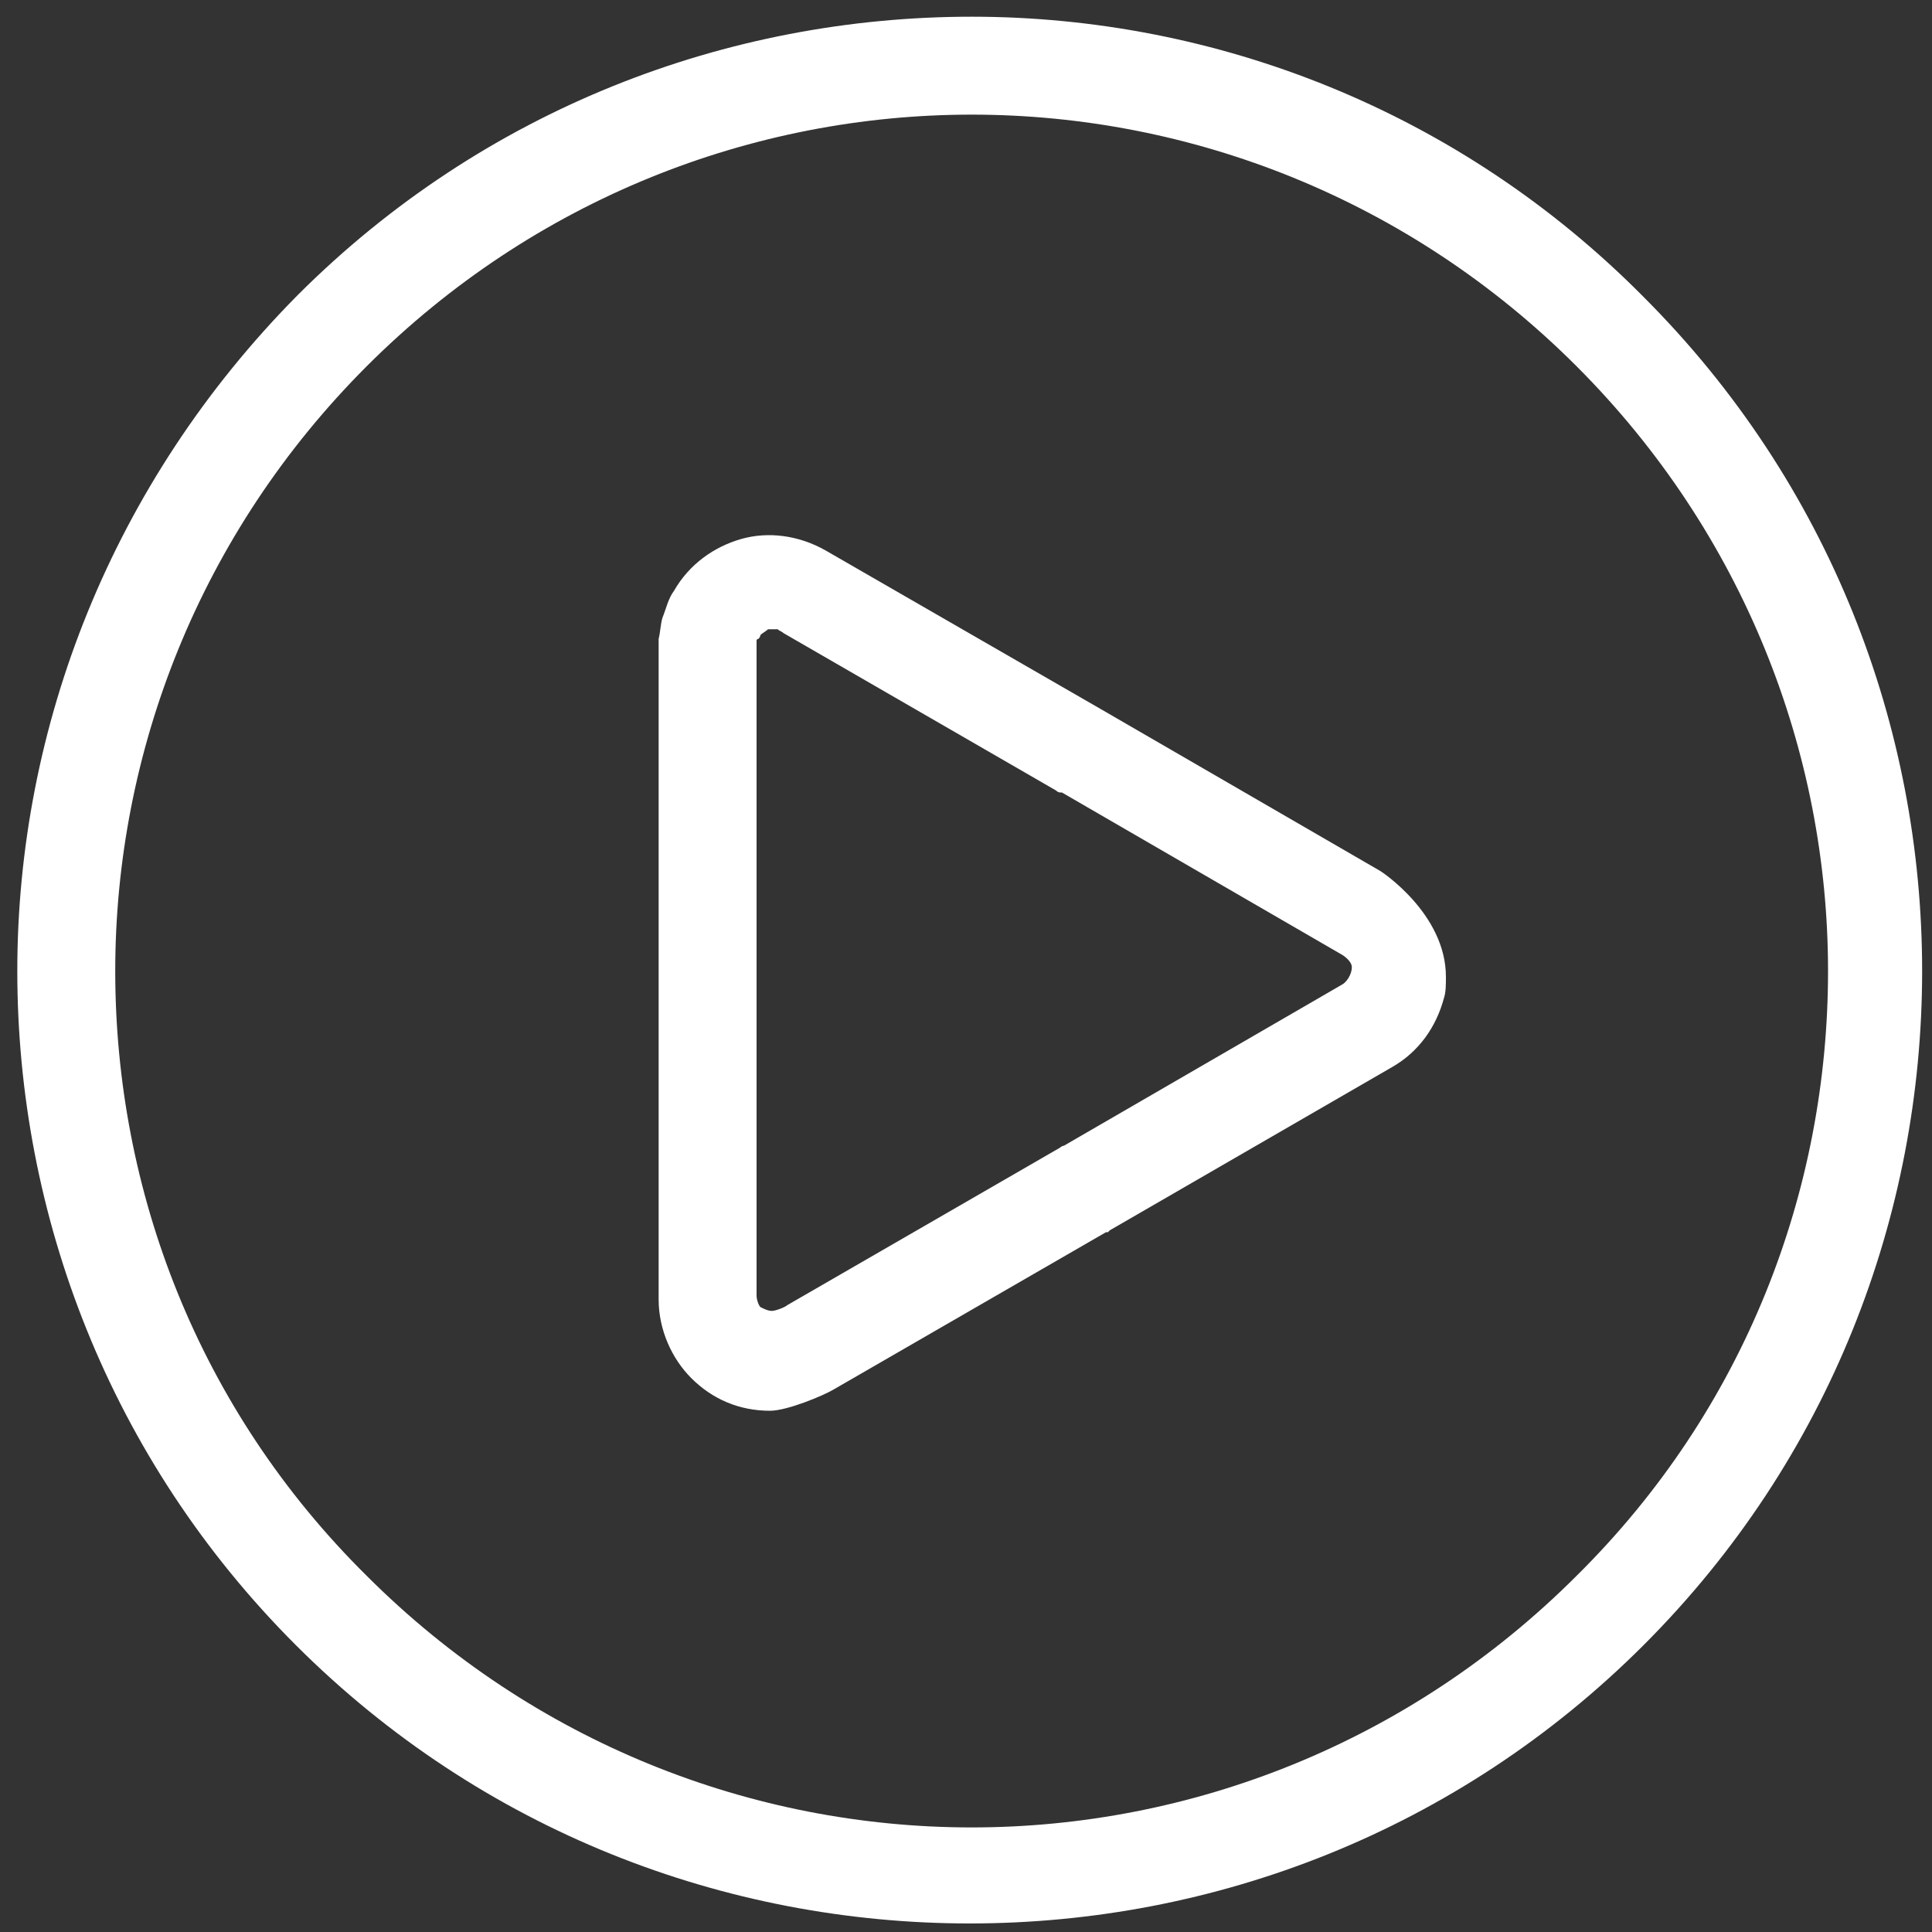
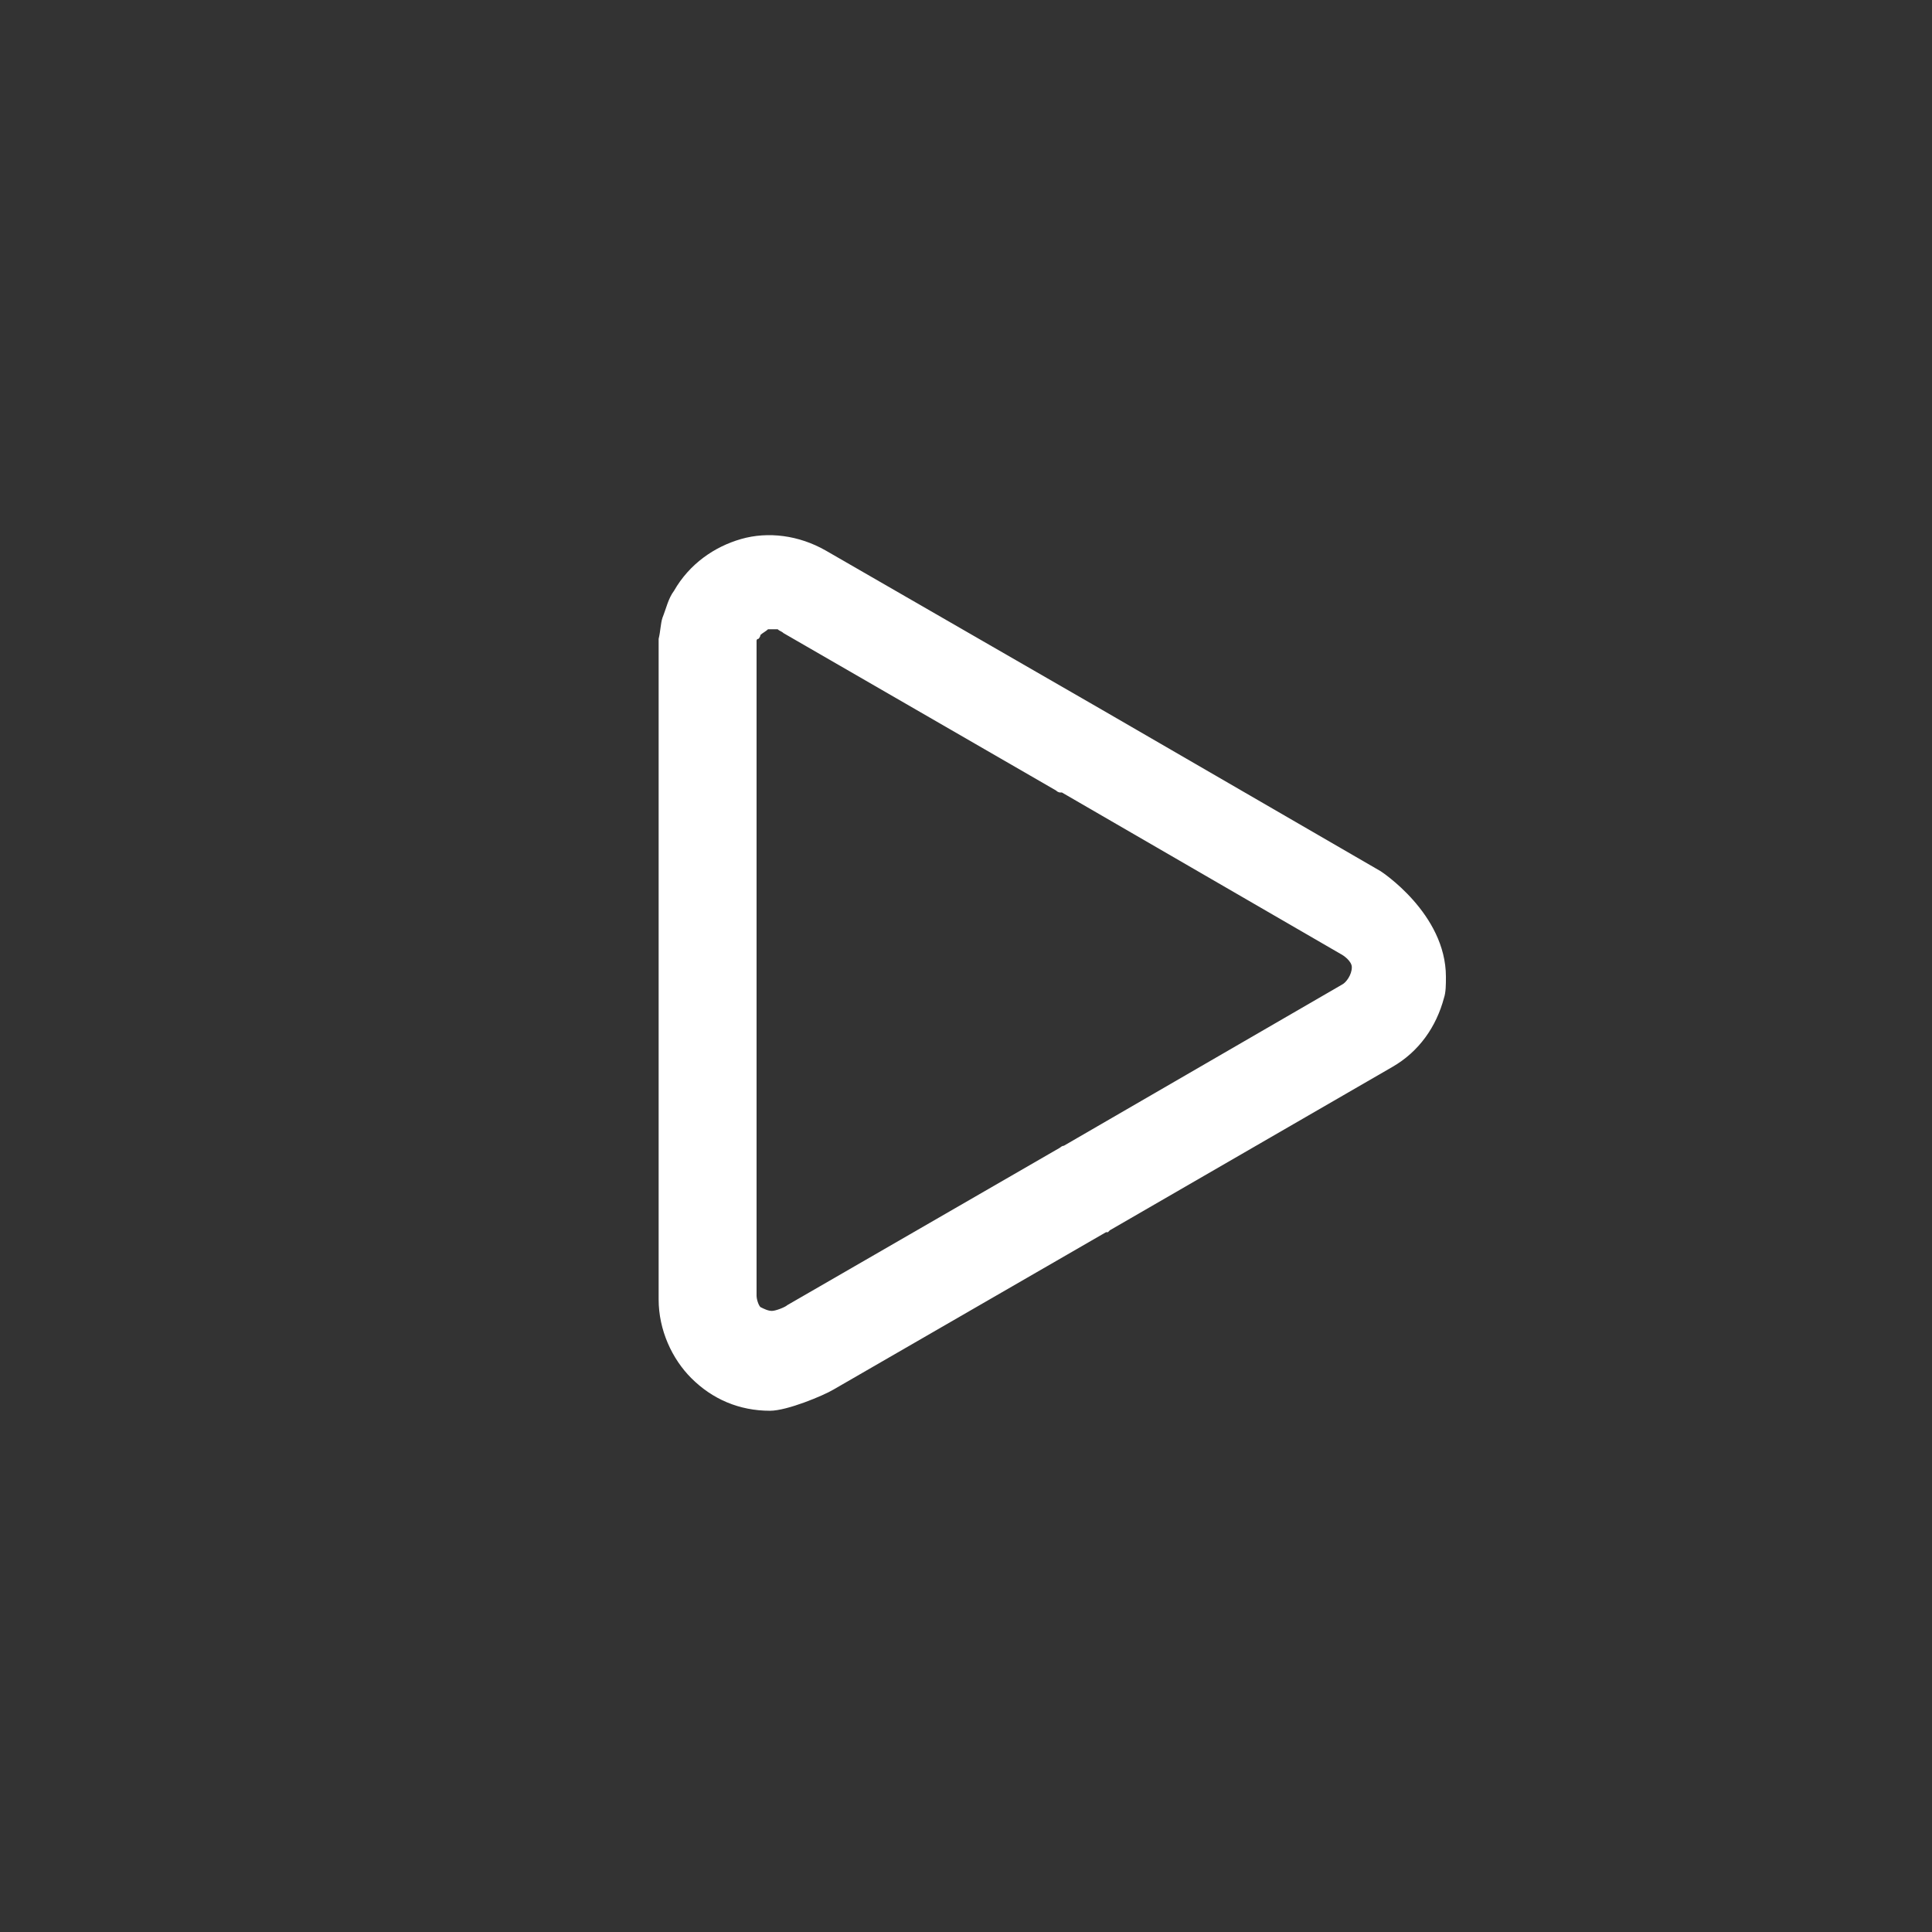
<svg xmlns="http://www.w3.org/2000/svg" width="111" height="111" viewBox="0 0 111 111" fill="none">
  <rect x="0" y="0" width="111" height="111" fill="#333333" stroke="none" />
  <g clip-path="url(#clip0_1576_12776)">
    <path d="M79.322 50.053L63.325 40.786L47.439 31.629C45.894 30.747 44.129 30.526 42.585 30.967C41.04 31.409 39.606 32.401 38.723 33.946C38.392 34.387 38.282 34.939 38.062 35.49C37.951 35.821 37.951 36.263 37.841 36.704C37.841 36.814 37.841 37.035 37.841 37.145V55.9V74.654C37.841 76.419 38.613 78.074 39.716 79.177C40.93 80.391 42.474 81.053 44.239 81.053C45.232 81.053 47.328 80.17 47.88 79.839L63.546 70.793H63.656L63.766 70.683L79.984 61.306C81.528 60.423 82.521 58.989 82.962 57.334C83.073 57.003 83.073 56.562 83.073 56.12C83.073 52.48 79.322 50.053 79.322 50.053ZM77.115 56.562L61.119 65.829C61.008 65.829 60.898 65.939 60.898 65.939L45.232 74.985C45.122 75.096 44.57 75.316 44.35 75.316C44.129 75.316 43.908 75.206 43.688 75.096C43.578 74.985 43.467 74.654 43.467 74.434V55.789V37.145V37.035C43.467 36.925 43.467 36.925 43.467 36.814C43.467 36.814 43.467 36.704 43.578 36.704C43.578 36.704 43.688 36.594 43.688 36.483C43.798 36.373 44.019 36.263 44.129 36.152C44.35 36.152 44.57 36.152 44.681 36.152C44.791 36.263 44.901 36.263 45.012 36.373L60.677 45.419C60.788 45.53 60.898 45.53 60.898 45.53H61.008L77.005 54.797C77.225 54.907 77.667 55.238 77.667 55.569C77.667 56.01 77.336 56.451 77.115 56.562Z" fill="white" />
-     <path d="M94.436 17.067C83.845 6.365 69.835 0.96 55.824 0.96C41.813 0.96 27.802 6.255 17.101 16.956C6.4 27.768 0.994 41.779 0.994 55.789C0.994 69.8 6.29 83.811 16.991 94.512C27.692 105.213 41.703 110.509 55.713 110.509C69.724 110.509 83.735 105.213 94.436 94.512C105.137 83.811 110.433 69.8 110.433 55.789C110.433 41.779 105.137 27.768 94.436 17.067ZM90.575 90.54C80.977 100.138 68.4 104.992 55.824 104.992C43.247 104.992 30.671 100.138 21.073 90.54C11.364 80.942 6.621 68.366 6.621 55.789C6.621 43.213 11.475 30.636 21.073 21.038C30.671 11.44 43.247 6.586 55.824 6.586C68.4 6.586 80.977 11.44 90.575 21.038C100.173 30.636 105.027 43.213 105.027 55.789C105.027 68.366 100.283 80.942 90.575 90.54Z" fill="white" />
  </g>
  <defs>
    <clipPath id="clip0_1576_12776">
      <rect width="109.549" height="109.549" fill="white" transform="translate(0.939 0.96)" />
    </clipPath>
  </defs>
</svg>